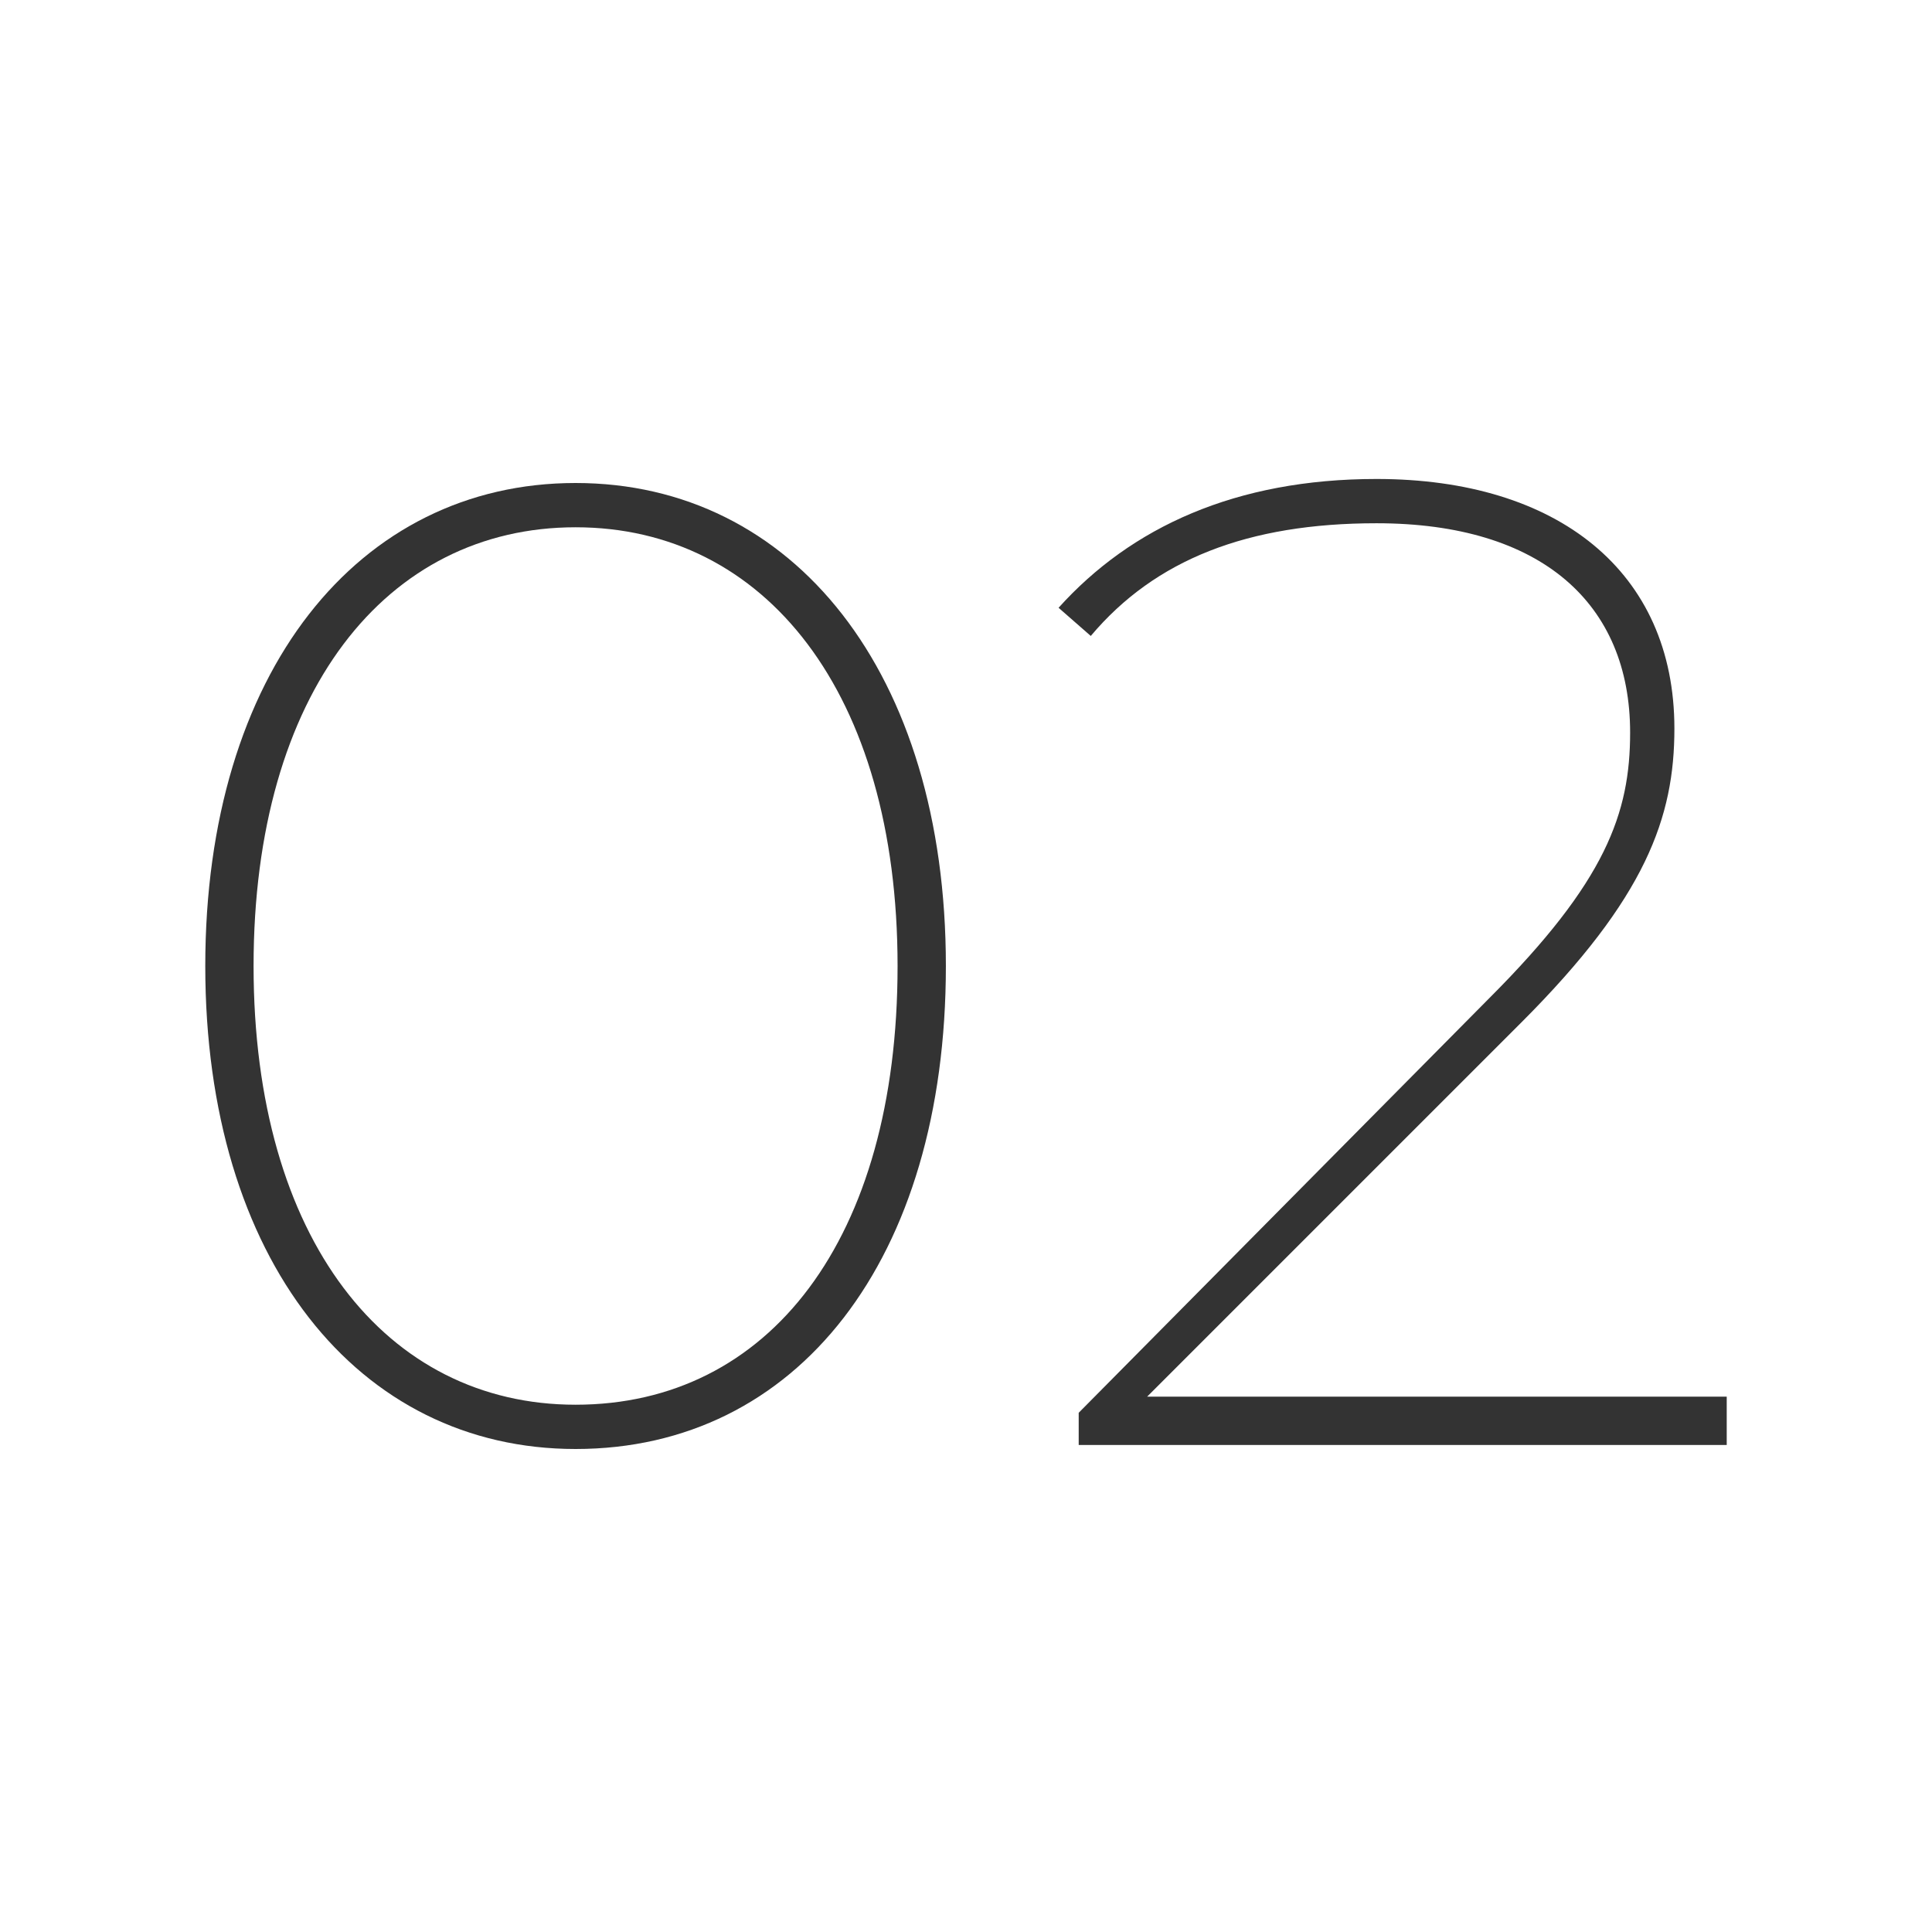
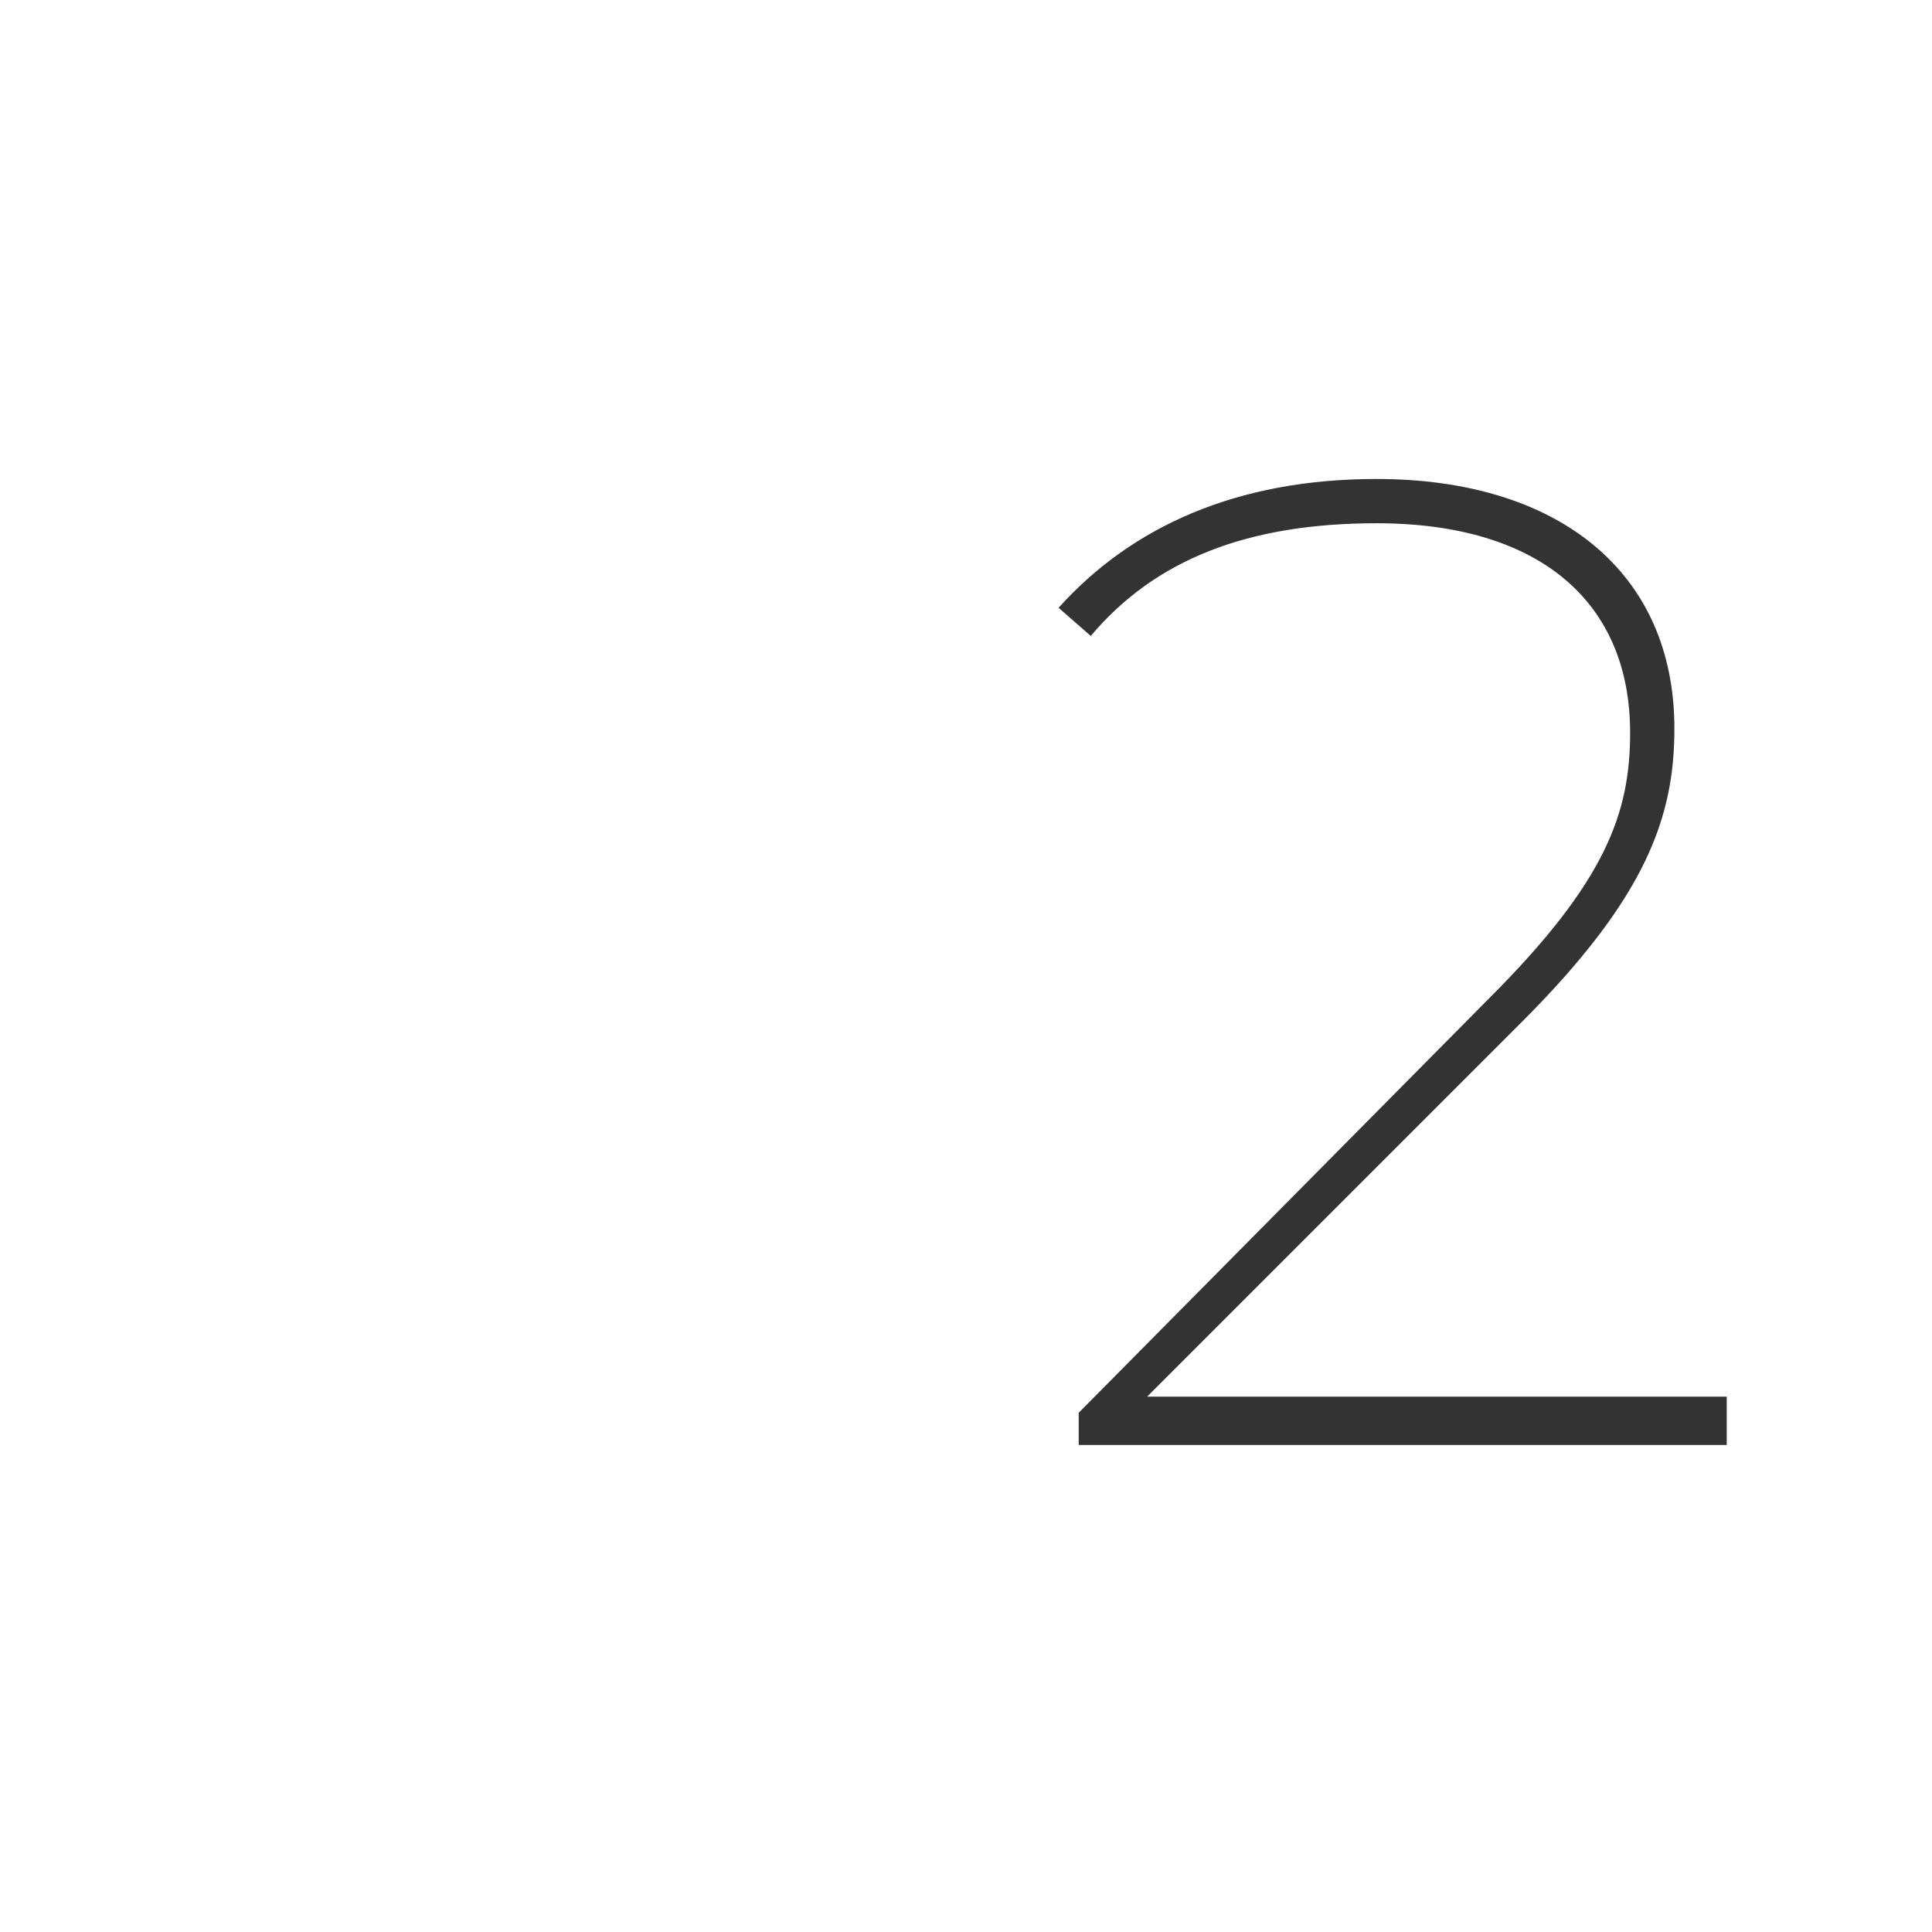
<svg xmlns="http://www.w3.org/2000/svg" version="1.1" id="レイヤー_1" x="0px" y="0px" viewBox="0 0 48 48" style="enable-background:new 0 0 48 48;" xml:space="preserve">
  <style type="text/css">
	.st0{fill:#333333;}
</style>
  <g>
-     <path class="st0" d="M5.1,24c0-7.3,3.8-12,9.2-12c5.4,0,9.2,4.7,9.2,12s-3.7,12-9.2,12C8.9,36,5.1,31.3,5.1,24z M22.3,24   c0-6.8-3.3-10.9-8-10.9c-4.7,0-8,4.1-8,10.9s3.3,10.9,8,10.9C19.1,34.9,22.3,30.8,22.3,24z" />
    <path class="st0" d="M42.9,34.8v1.1H26.8v-0.8L37,24.8c2.9-2.9,3.5-4.6,3.5-6.6c0-3.2-2.2-5.2-6.3-5.2c-3.2,0-5.5,0.9-7.1,2.8   l-0.8-0.7c1.8-2,4.4-3.2,7.9-3.2c4.5,0,7.4,2.3,7.4,6.2c0,2.2-0.7,4.2-3.8,7.3l-9.3,9.3H42.9z" />
  </g>
</svg>